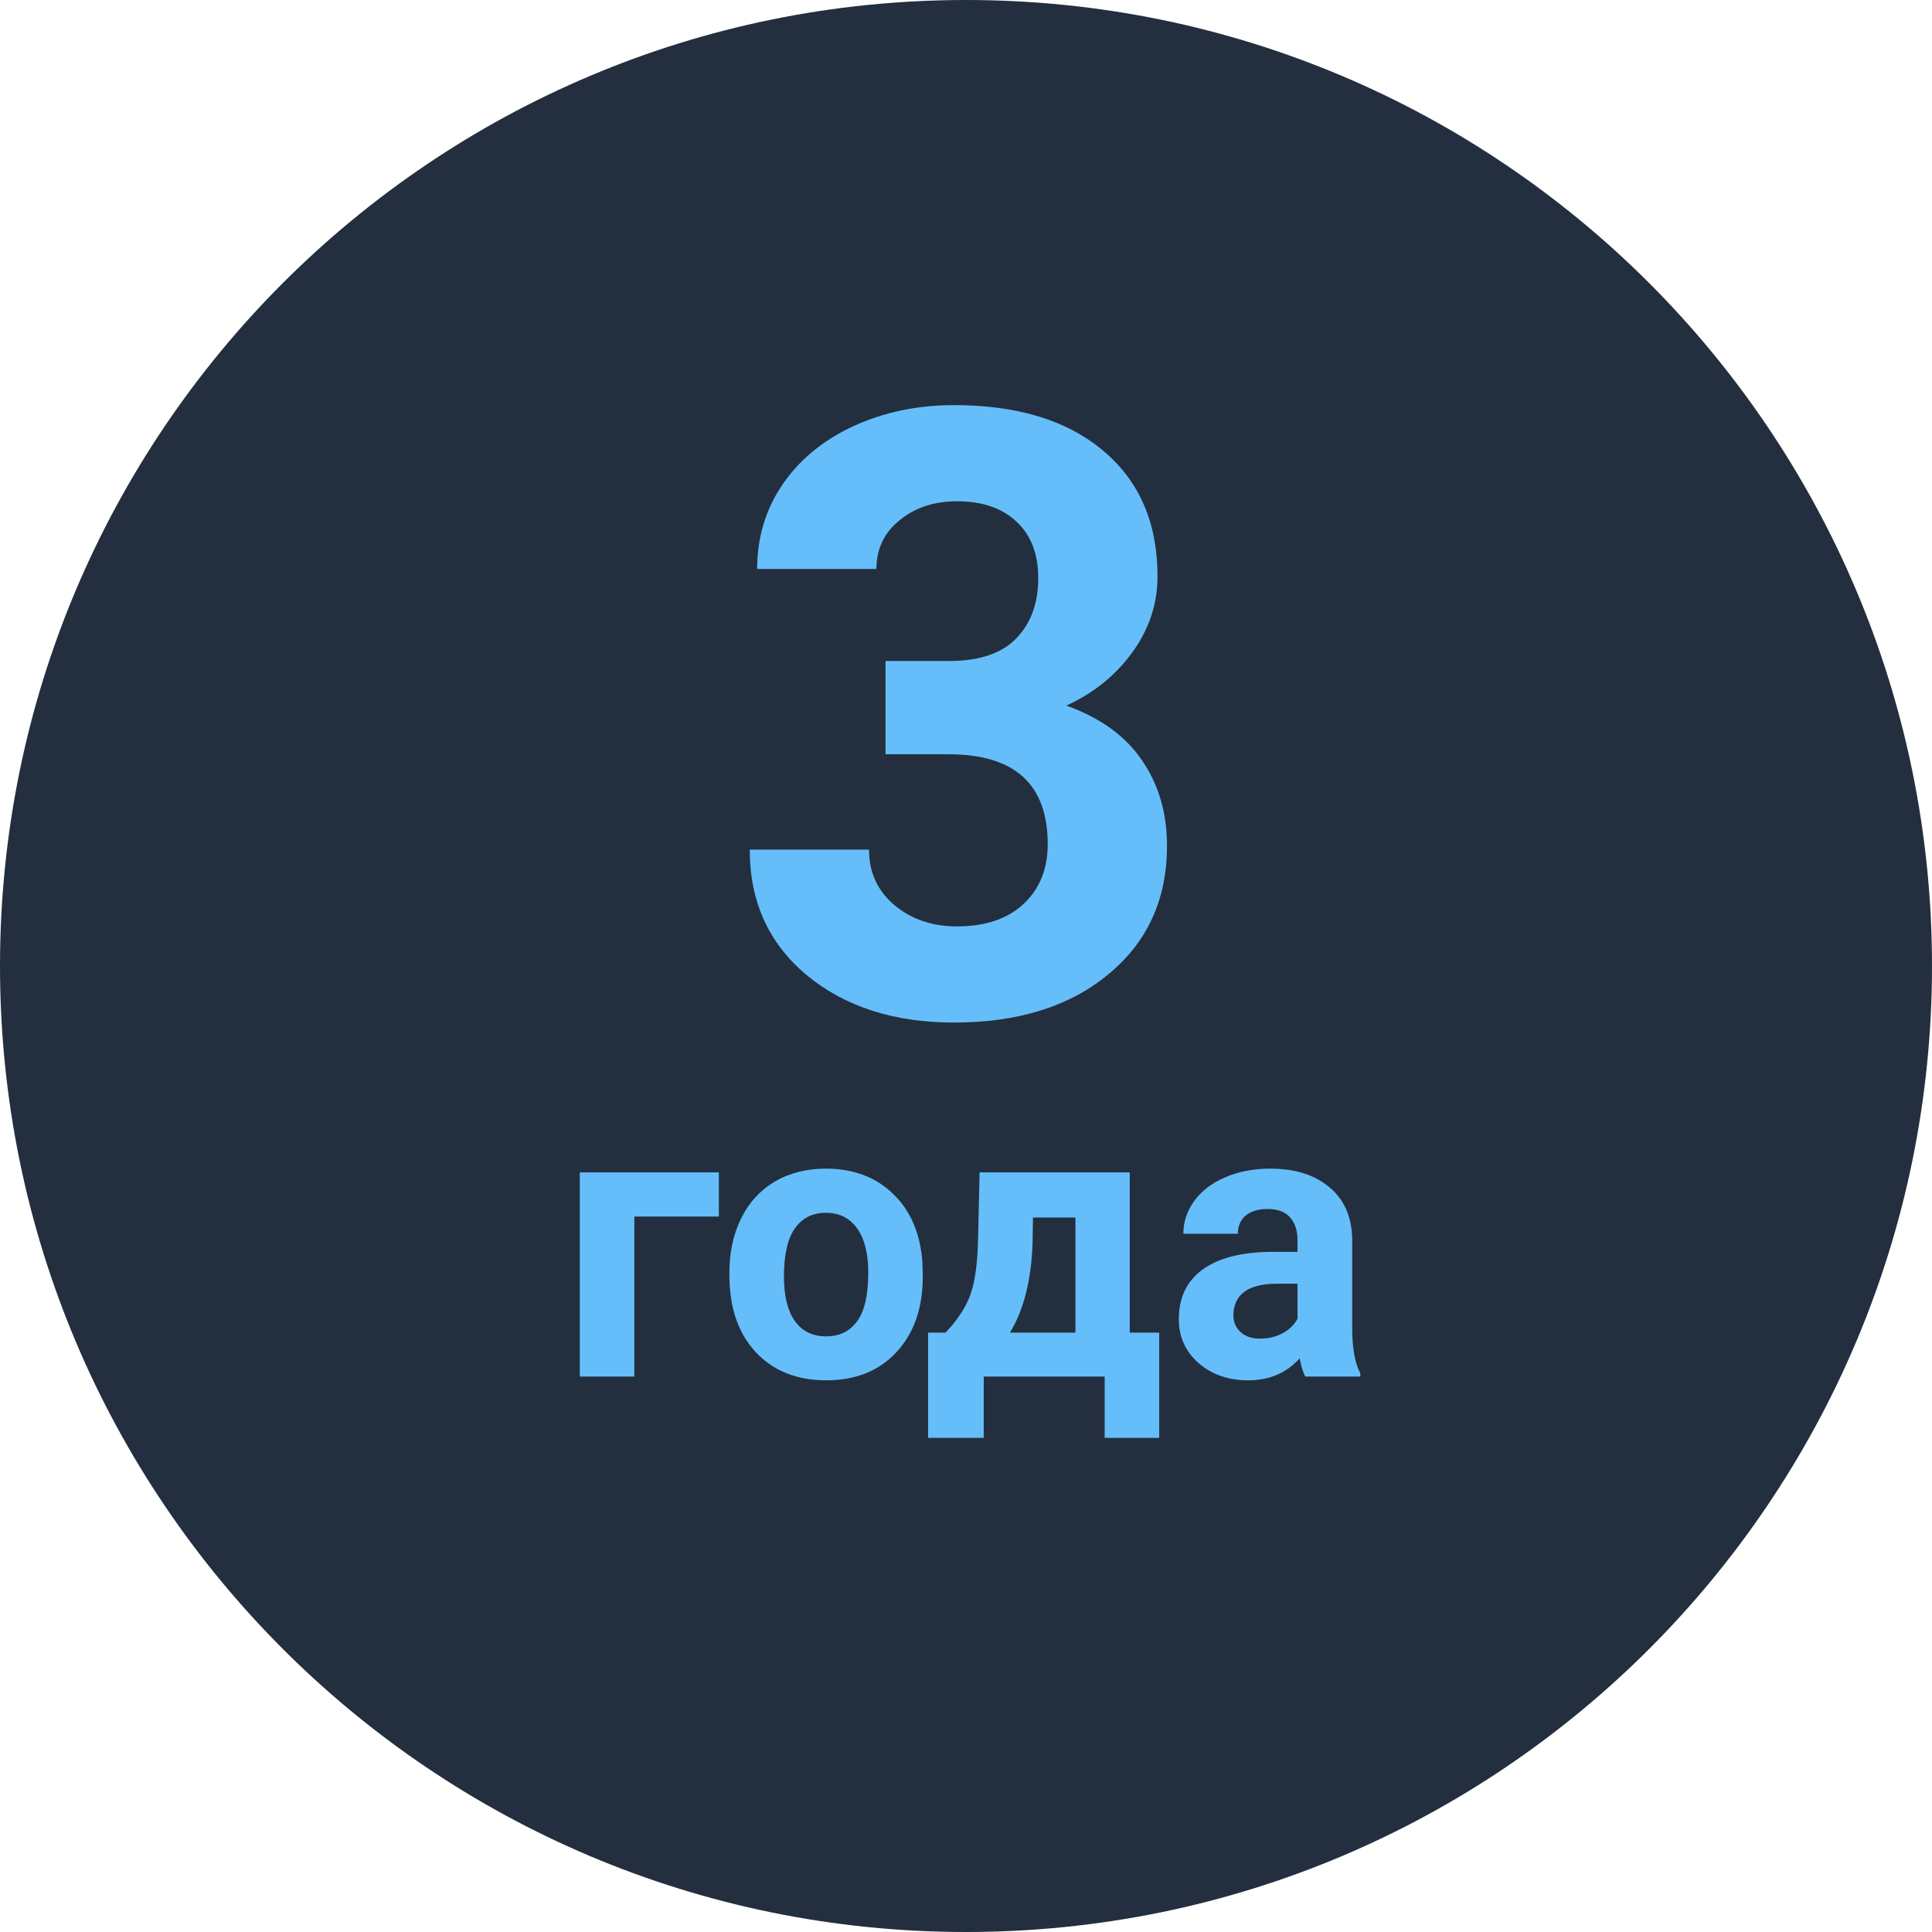
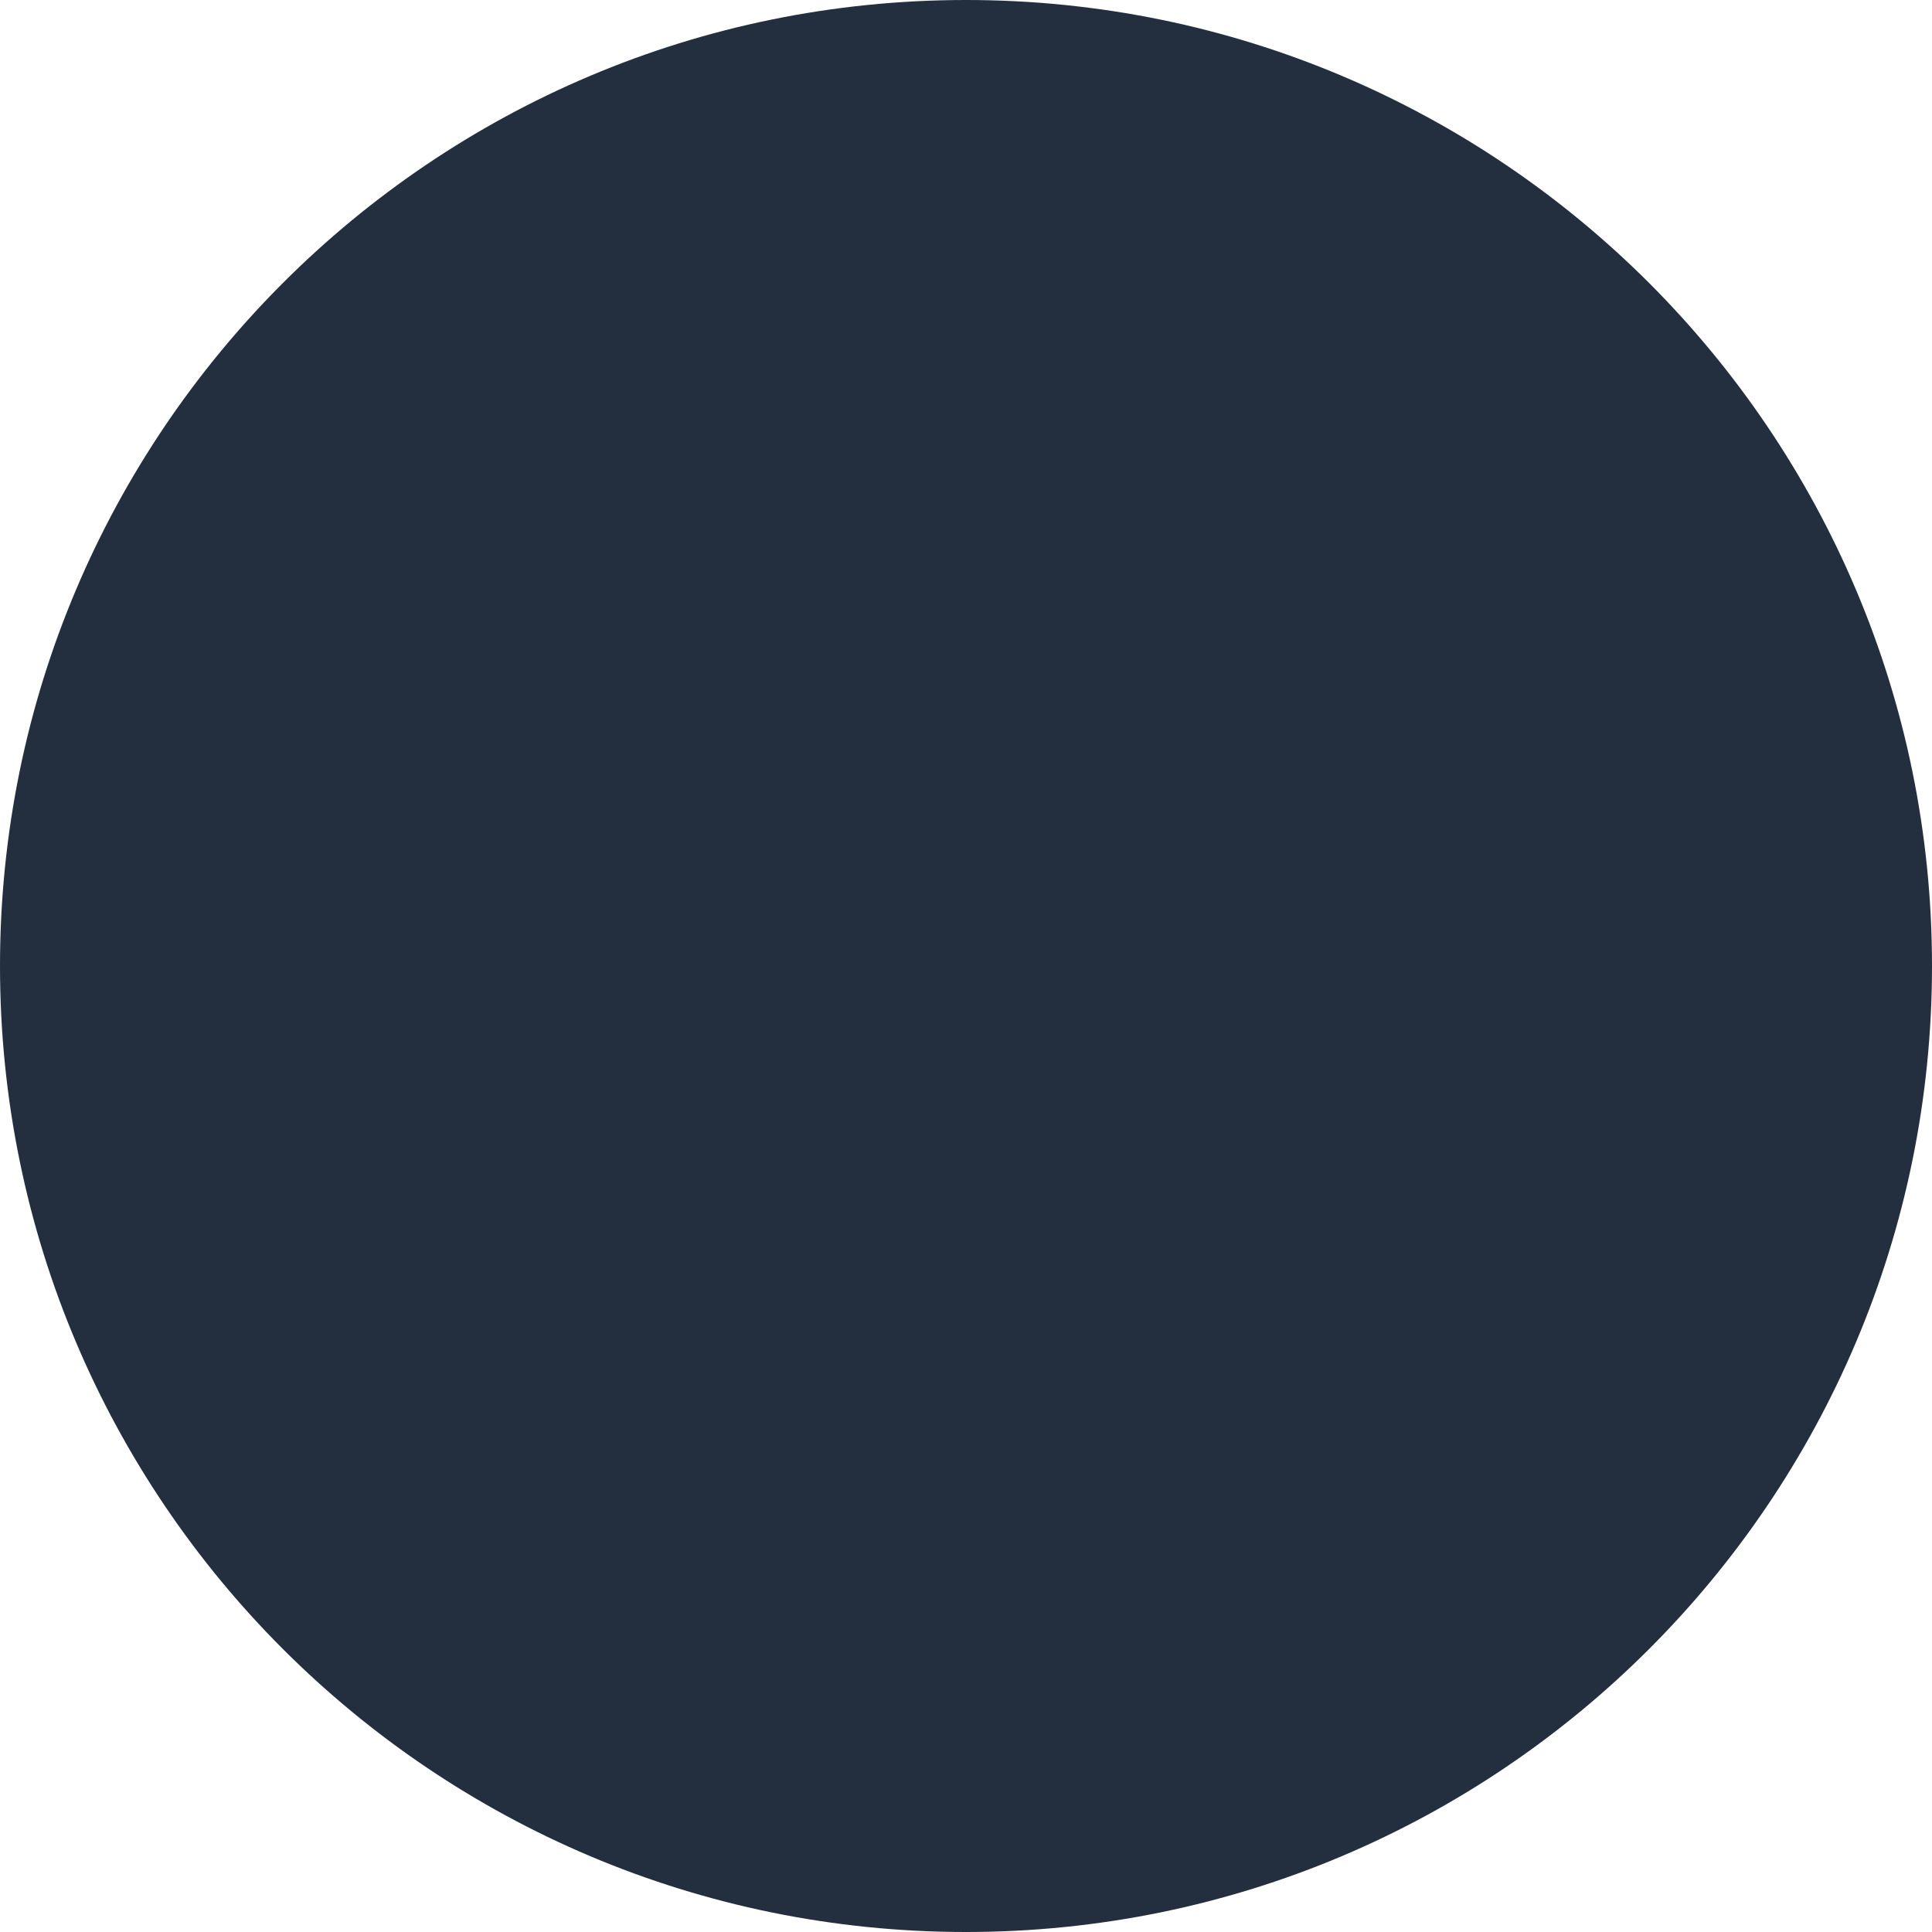
<svg xmlns="http://www.w3.org/2000/svg" width="80" height="80" viewBox="0 0 80 80" fill="none">
  <path d="M40 80C62.091 80 80 62.091 80 40C80 17.909 62.091 0 40 0C17.909 0 0 17.909 0 40C0 62.091 17.909 80 40 80Z" fill="#232F3E" />
-   <path d="M36.667 27.371H39.299C40.553 27.371 41.481 27.058 42.085 26.431C42.689 25.805 42.991 24.973 42.991 23.936C42.991 22.933 42.689 22.153 42.085 21.595C41.492 21.037 40.672 20.757 39.624 20.757C38.678 20.757 37.887 21.019 37.248 21.544C36.611 22.056 36.291 22.728 36.291 23.56H31.352C31.352 22.261 31.7 21.099 32.395 20.074C33.101 19.037 34.081 18.228 35.334 17.647C36.599 17.066 37.989 16.775 39.504 16.775C42.136 16.775 44.198 17.408 45.691 18.672C47.183 19.926 47.93 21.657 47.93 23.868C47.93 25.007 47.582 26.055 46.887 27.012C46.192 27.969 45.281 28.704 44.153 29.217C45.554 29.718 46.597 30.47 47.28 31.473C47.975 32.475 48.323 33.66 48.323 35.027C48.323 37.238 47.514 39.009 45.896 40.342C44.29 41.675 42.159 42.342 39.504 42.342C37.021 42.342 34.987 41.687 33.403 40.377C31.831 39.066 31.045 37.334 31.045 35.181H35.984C35.984 36.115 36.331 36.879 37.026 37.471C37.733 38.064 38.599 38.36 39.624 38.36C40.797 38.36 41.715 38.052 42.376 37.437C43.048 36.81 43.384 35.984 43.384 34.959C43.384 32.475 42.017 31.233 39.282 31.233H36.667V27.371ZM29.766 50.375H26.266V57H24.008V48.547H29.766V50.375ZM30.203 52.695C30.203 51.857 30.365 51.109 30.688 50.453C31.01 49.797 31.474 49.289 32.078 48.93C32.688 48.57 33.393 48.391 34.195 48.391C35.336 48.391 36.266 48.74 36.984 49.438C37.708 50.135 38.112 51.083 38.195 52.281L38.211 52.859C38.211 54.156 37.849 55.198 37.125 55.984C36.401 56.766 35.43 57.156 34.211 57.156C32.992 57.156 32.018 56.766 31.289 55.984C30.565 55.203 30.203 54.141 30.203 52.797V52.695ZM32.461 52.859C32.461 53.661 32.612 54.276 32.914 54.703C33.216 55.125 33.648 55.336 34.211 55.336C34.758 55.336 35.185 55.128 35.492 54.711C35.8 54.289 35.953 53.617 35.953 52.695C35.953 51.909 35.8 51.3 35.492 50.867C35.185 50.435 34.753 50.219 34.195 50.219C33.643 50.219 33.216 50.435 32.914 50.867C32.612 51.294 32.461 51.958 32.461 52.859ZM39.156 55.18C39.667 54.638 40.013 54.102 40.195 53.57C40.378 53.039 40.479 52.286 40.5 51.312L40.562 48.547H46.781V55.18H48V59.539H45.742V57H40.734V59.539H38.43V55.18H39.156ZM41.82 55.18H44.531V50.414H42.773L42.758 51.43C42.711 52.982 42.398 54.232 41.82 55.18ZM54.047 57C53.943 56.797 53.867 56.544 53.82 56.242C53.273 56.852 52.562 57.156 51.688 57.156C50.859 57.156 50.172 56.917 49.625 56.438C49.083 55.958 48.812 55.354 48.812 54.625C48.812 53.729 49.143 53.042 49.805 52.562C50.471 52.083 51.432 51.841 52.688 51.836H53.727V51.352C53.727 50.961 53.625 50.648 53.422 50.414C53.224 50.18 52.909 50.062 52.477 50.062C52.096 50.062 51.797 50.154 51.578 50.336C51.365 50.518 51.258 50.768 51.258 51.086H49C49 50.596 49.151 50.143 49.453 49.727C49.755 49.31 50.182 48.984 50.734 48.75C51.286 48.51 51.906 48.391 52.594 48.391C53.635 48.391 54.461 48.654 55.07 49.18C55.685 49.7 55.992 50.435 55.992 51.383V55.047C55.997 55.849 56.109 56.456 56.328 56.867V57H54.047ZM52.18 55.43C52.513 55.43 52.82 55.357 53.102 55.211C53.383 55.06 53.591 54.859 53.727 54.609V53.156H52.883C51.753 53.156 51.151 53.547 51.078 54.328L51.07 54.461C51.07 54.742 51.169 54.974 51.367 55.156C51.565 55.339 51.836 55.43 52.18 55.43Z" fill="#65BEFA" />
</svg>